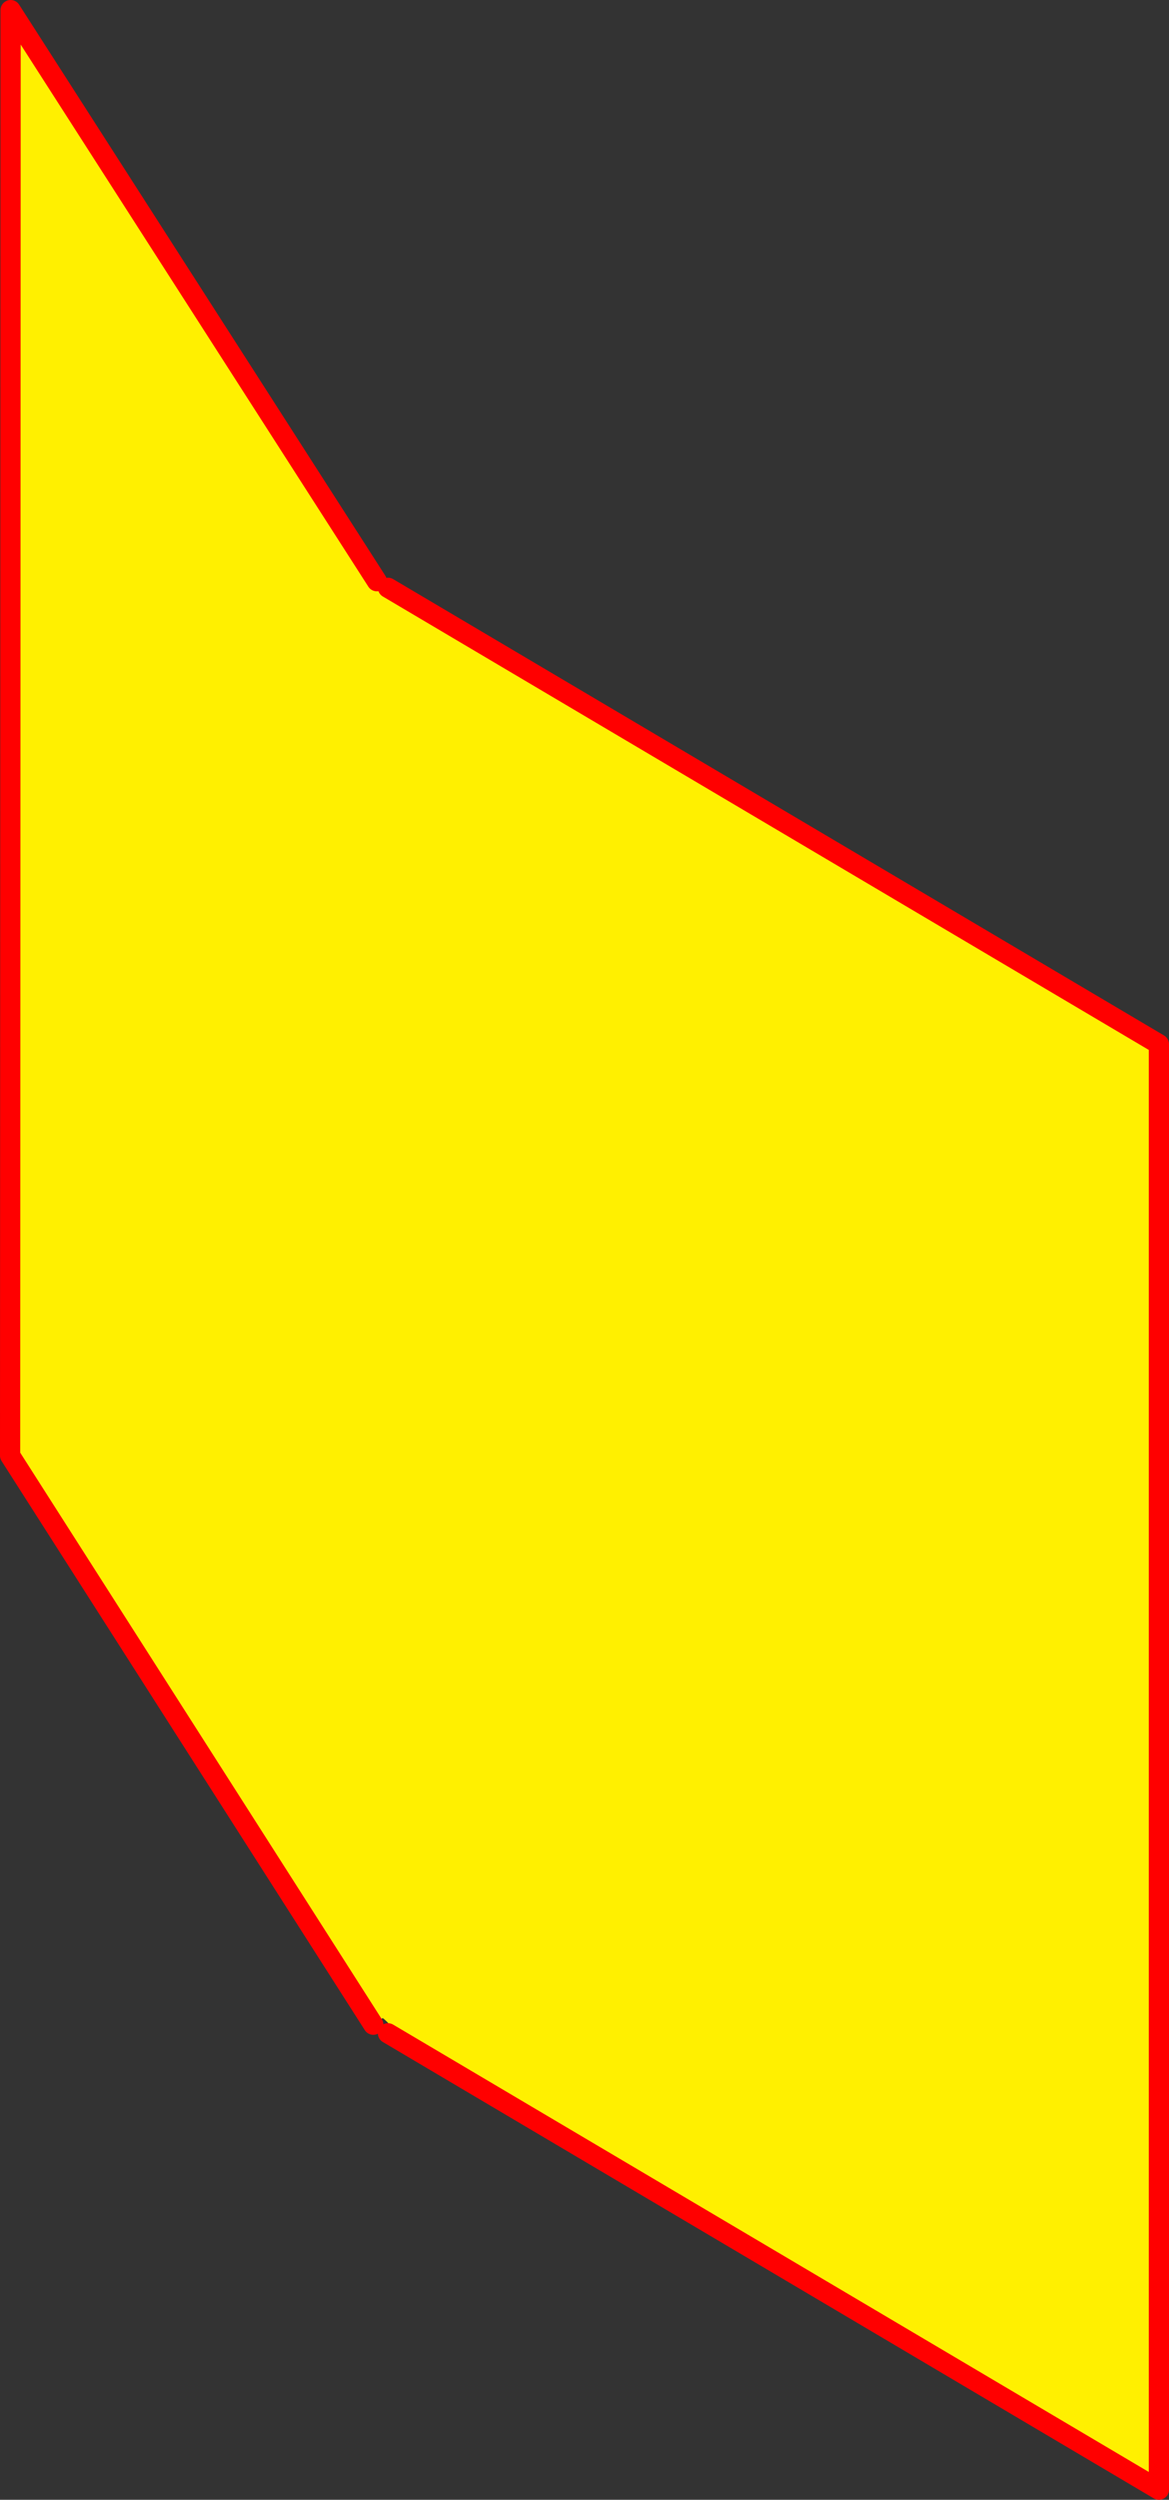
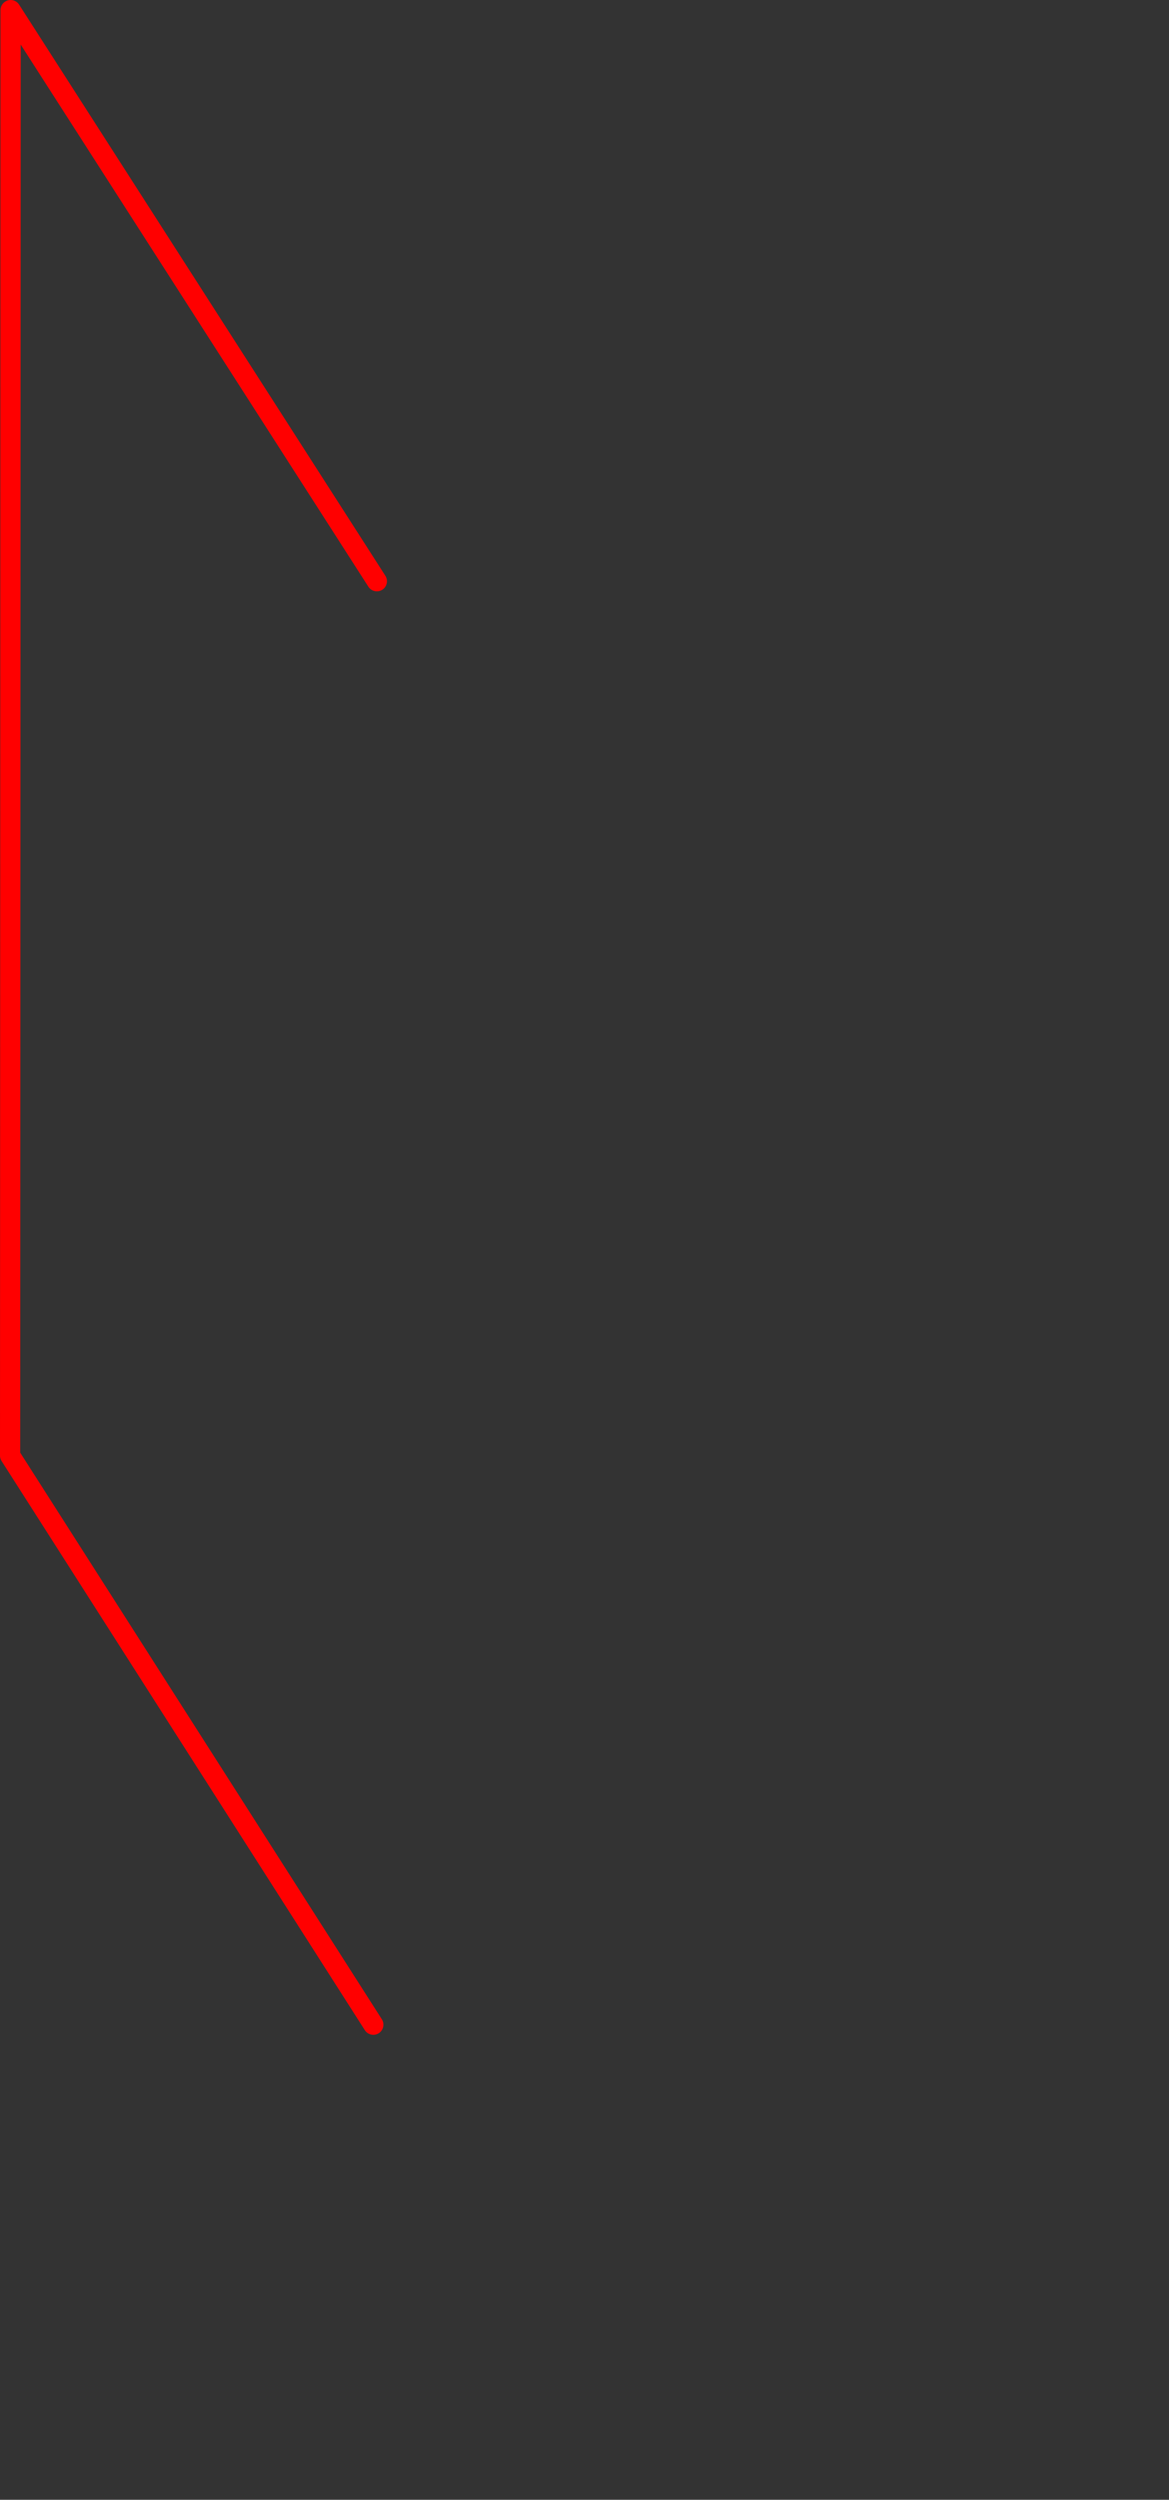
<svg xmlns="http://www.w3.org/2000/svg" height="247.3px" width="115.7px">
  <rect width="100%" height="100%" fill="#333333" stroke="none" />
  <g transform="matrix(1.0, 0.0, 0.0, 1.0, -324.0, -150.9)">
-     <path d="M361.3 208.4 L361.4 208.9 361.7 209.05 362.4 209.05 438.7 254.2 438.7 397.2 362.4 352.05 Q363.35 351.75 361.9 350.55 L361.5 350.7 360.95 351.2 325.0 294.9 325.05 151.9 361.3 208.4" fill="#fff000" fill-rule="evenodd" stroke="none" />
-     <path d="M361.3 208.4 L325.05 151.9 325.0 294.9 360.95 351.2 M362.4 352.05 L438.7 397.2 438.7 254.2 362.4 209.05" fill="none" stroke="#ff0000" stroke-linecap="round" stroke-linejoin="round" stroke-width="2.0" />
+     <path d="M361.3 208.4 L325.05 151.9 325.0 294.9 360.95 351.2 M362.4 352.05 " fill="none" stroke="#ff0000" stroke-linecap="round" stroke-linejoin="round" stroke-width="2.0" />
  </g>
</svg>